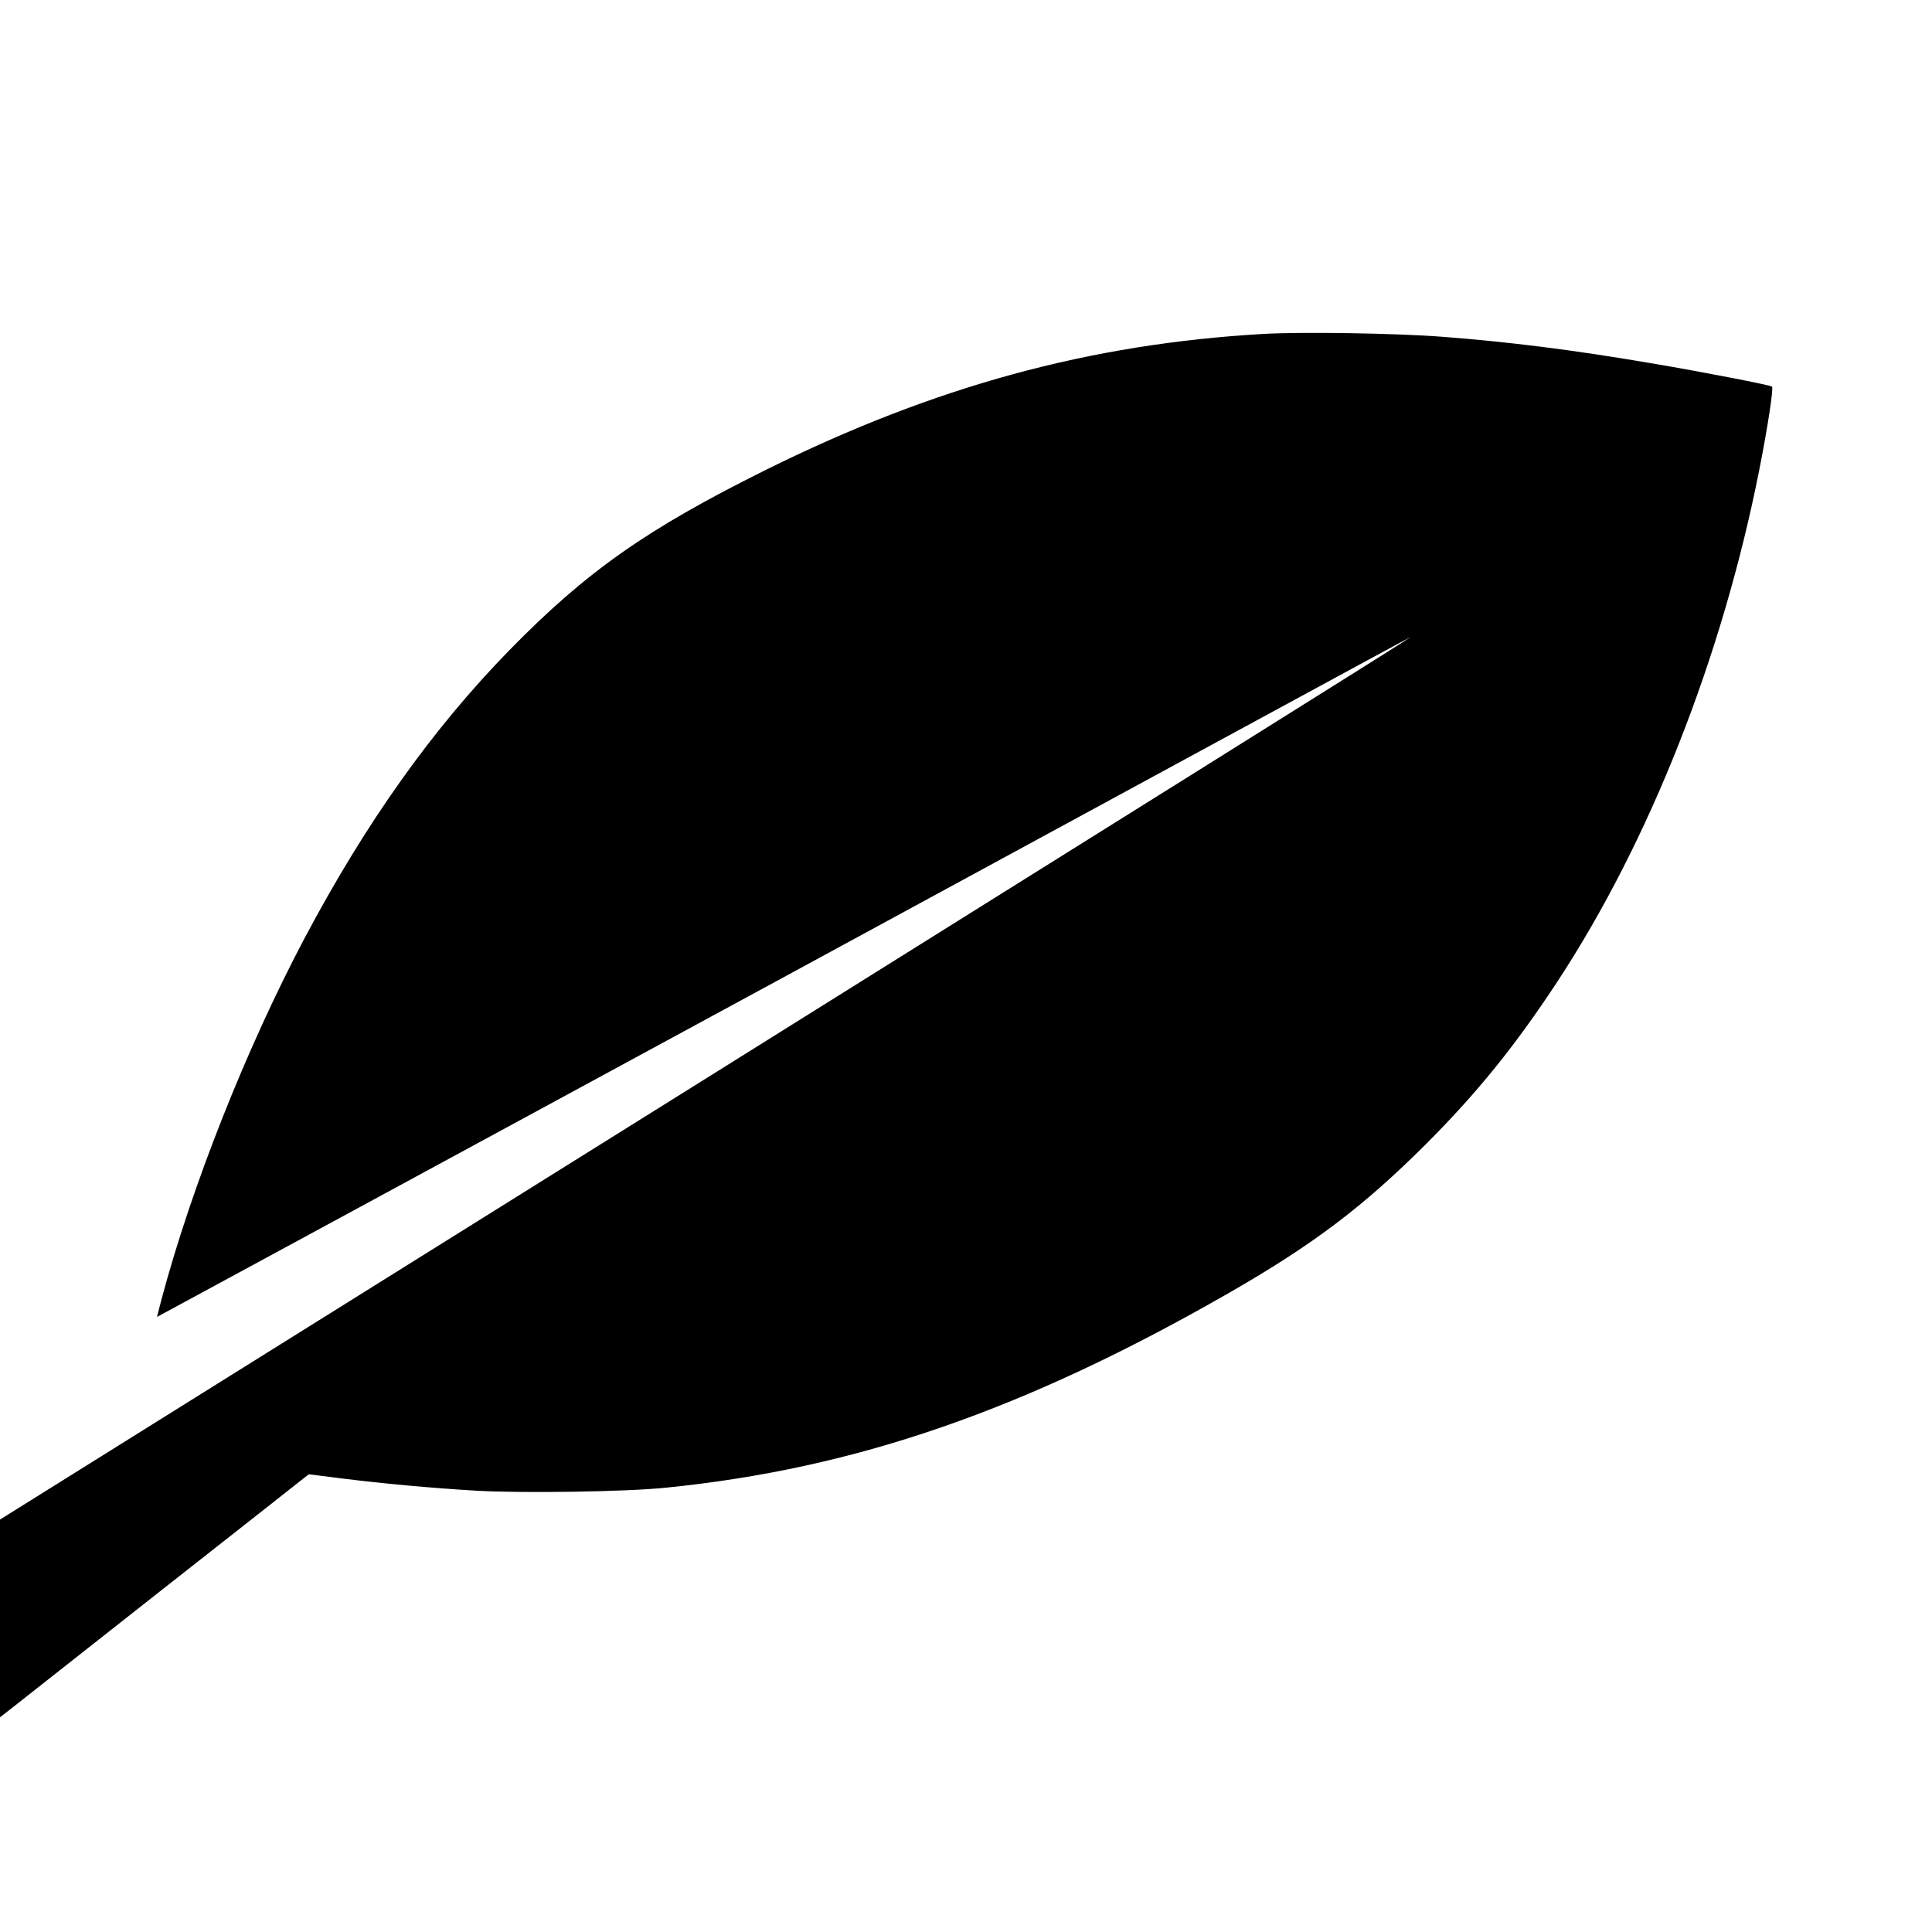
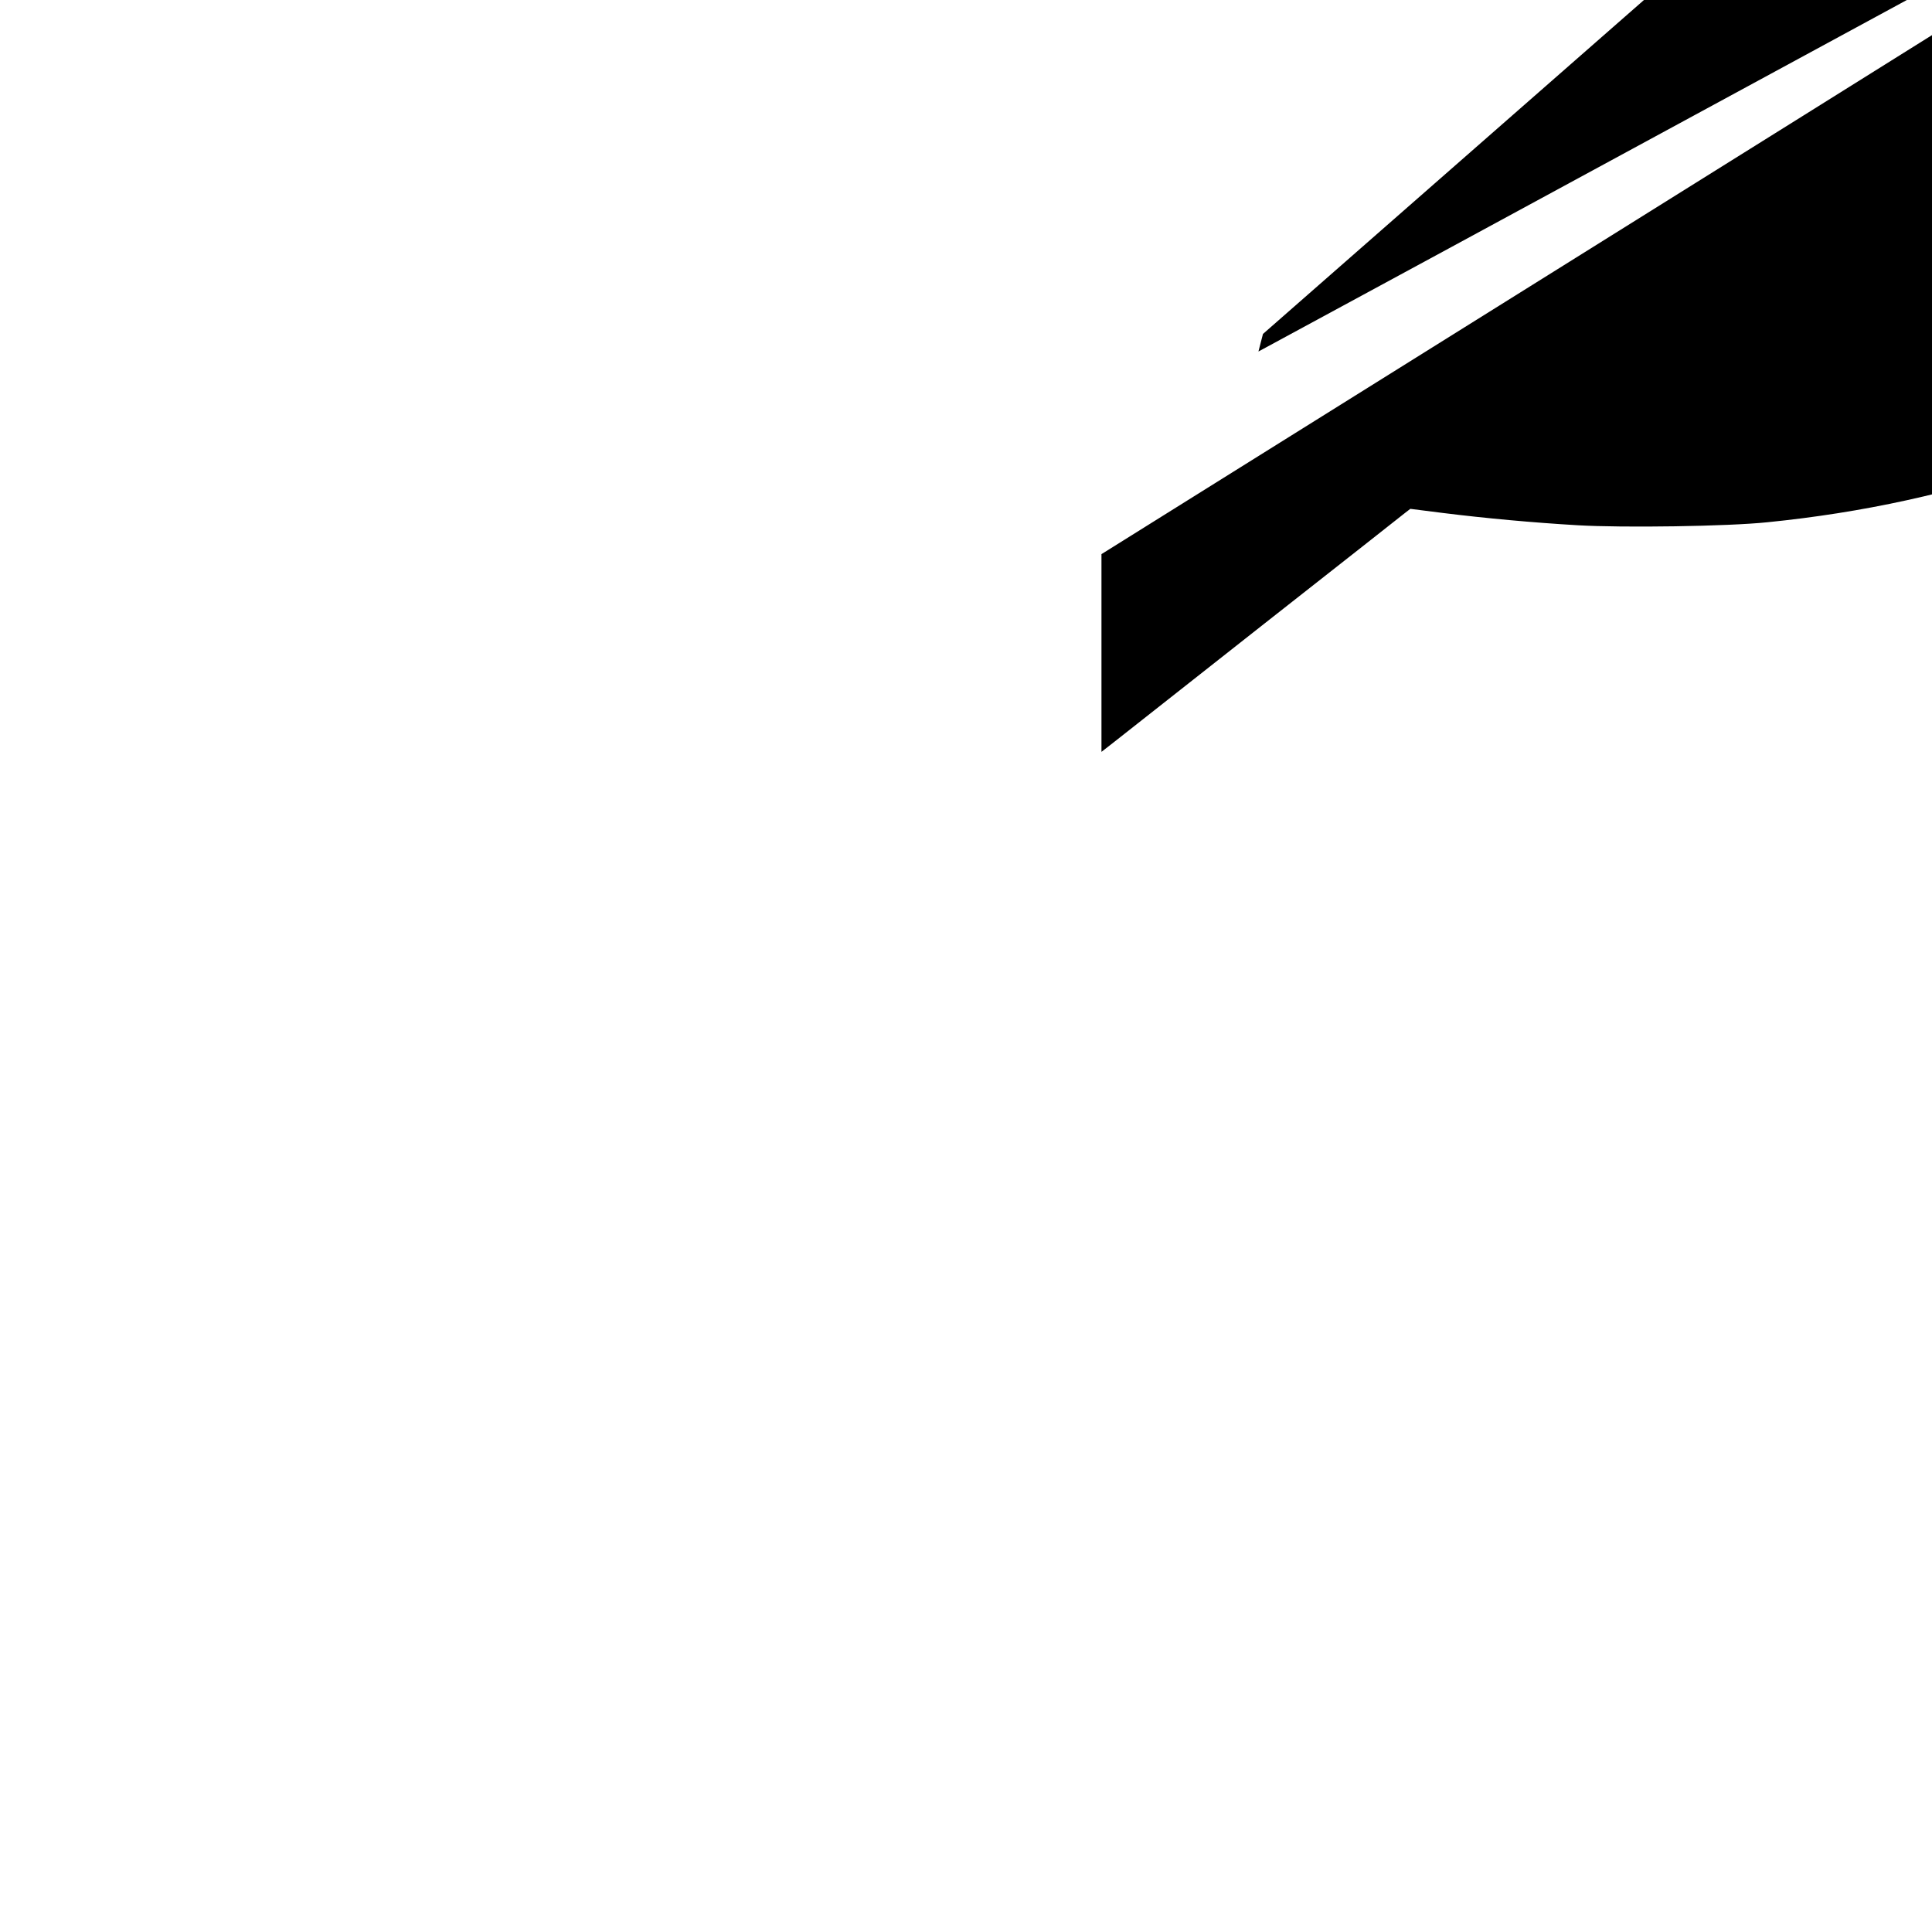
<svg xmlns="http://www.w3.org/2000/svg" version="1.0" width="1024pt" height="1024pt" viewBox="0 0 1024 1024" preserveAspectRatio="xMidYMid meet">
  <g transform="translate(0,1024) scale(0.1,-0.1)" fill="#000000" stroke="none">
-     <path d="M6694 8470 c-918 -53 -1740 -277 -2634 -720 -632 -314 -951 -538 -1360 -956 -409 -419 -761 -914 -1087 -1529 -307 -581 -597 -1312 -757 -1912 l-24 -93 39 21 c22 11 1508 817 3302 1790 3821 2075 3284 1784 3272 1772 -5 -6 -1683 -1056 -3727 -2334 l-3718 -2323 0 -524 0 -524 68 53 c37 29 393 310 792 624 399 314 737 579 751 591 l26 20 174 -22 c225 -28 476 -51 714 -65 239 -14 795 -6 1005 16 1006 101 1903 412 2985 1033 449 258 710 456 1046 791 270 271 469 517 692 856 491 747 876 1724 1072 2717 44 223 76 431 67 439 -9 8 -369 78 -642 124 -416 71 -753 113 -1105 140 -246 19 -747 27 -951 15z" />
+     <path d="M6694 8470 l-24 -93 39 21 c22 11 1508 817 3302 1790 3821 2075 3284 1784 3272 1772 -5 -6 -1683 -1056 -3727 -2334 l-3718 -2323 0 -524 0 -524 68 53 c37 29 393 310 792 624 399 314 737 579 751 591 l26 20 174 -22 c225 -28 476 -51 714 -65 239 -14 795 -6 1005 16 1006 101 1903 412 2985 1033 449 258 710 456 1046 791 270 271 469 517 692 856 491 747 876 1724 1072 2717 44 223 76 431 67 439 -9 8 -369 78 -642 124 -416 71 -753 113 -1105 140 -246 19 -747 27 -951 15z" />
  </g>
</svg>